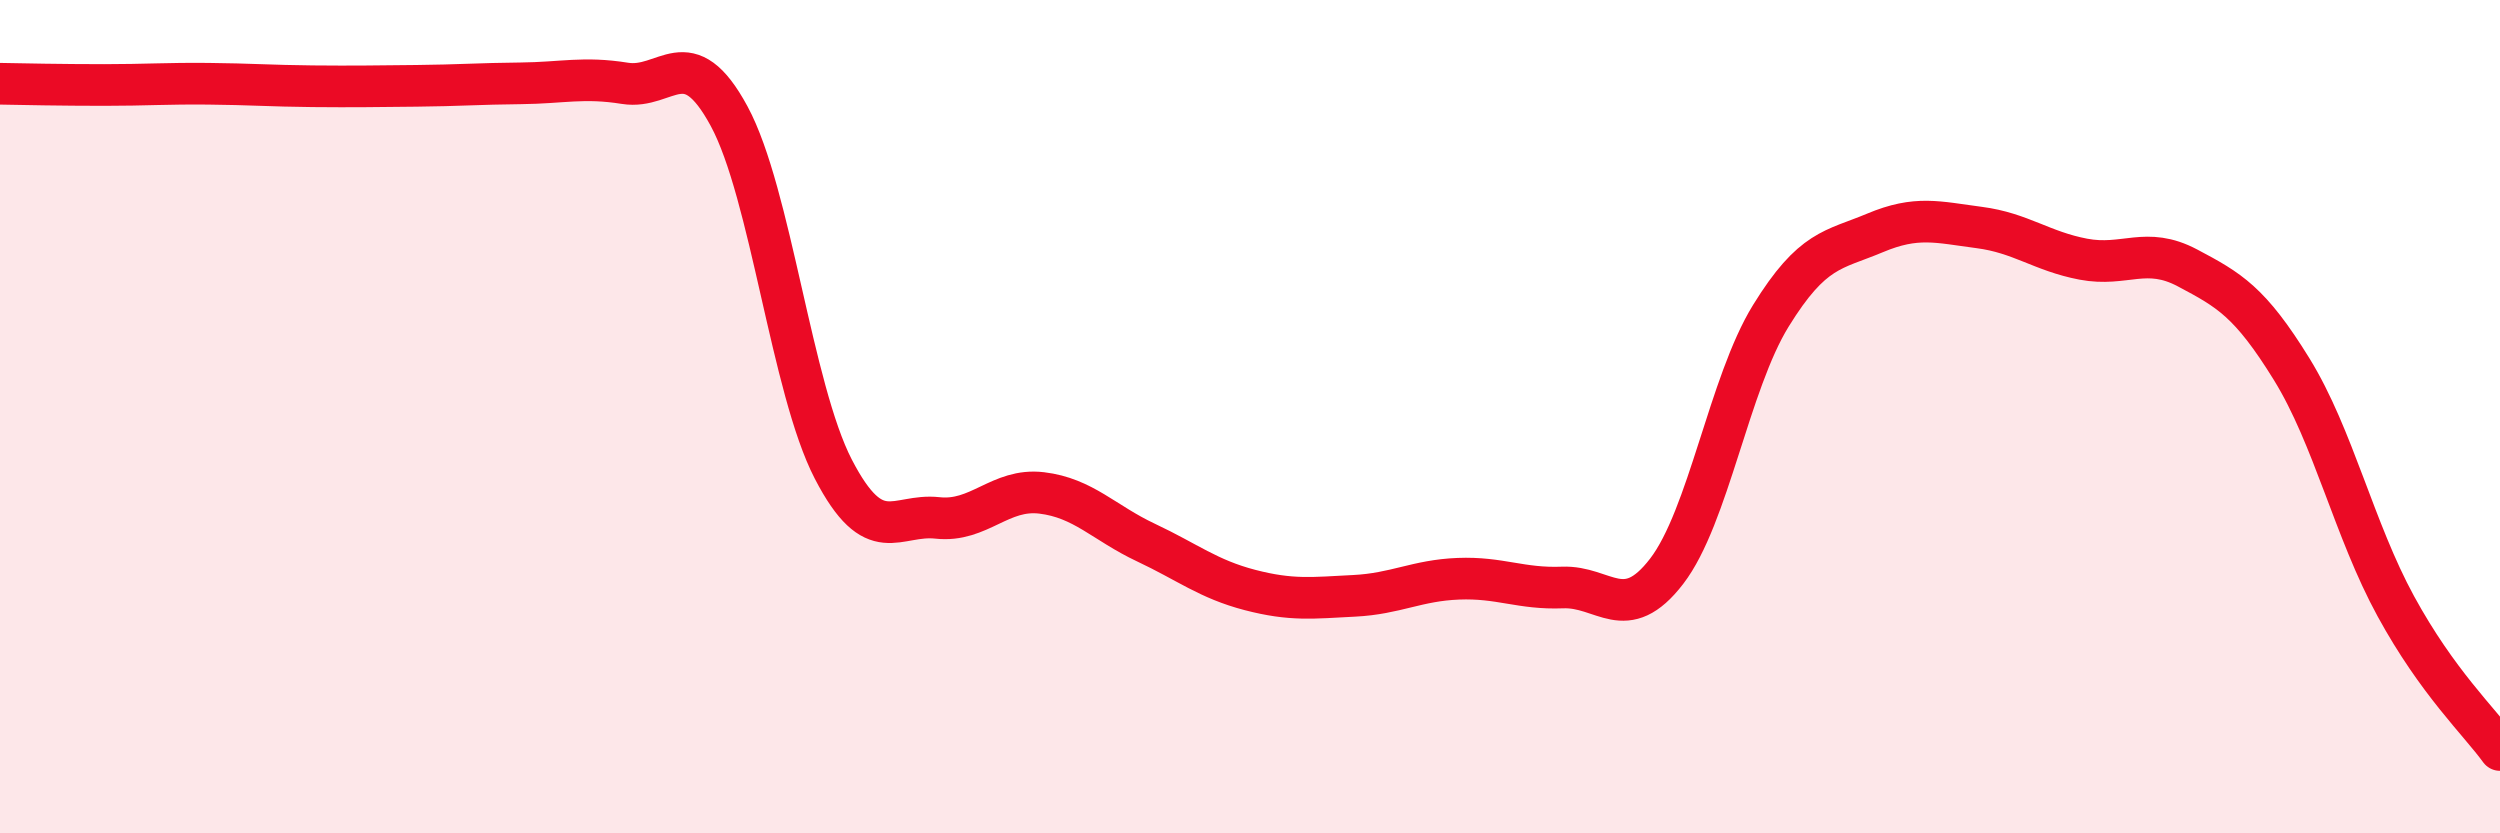
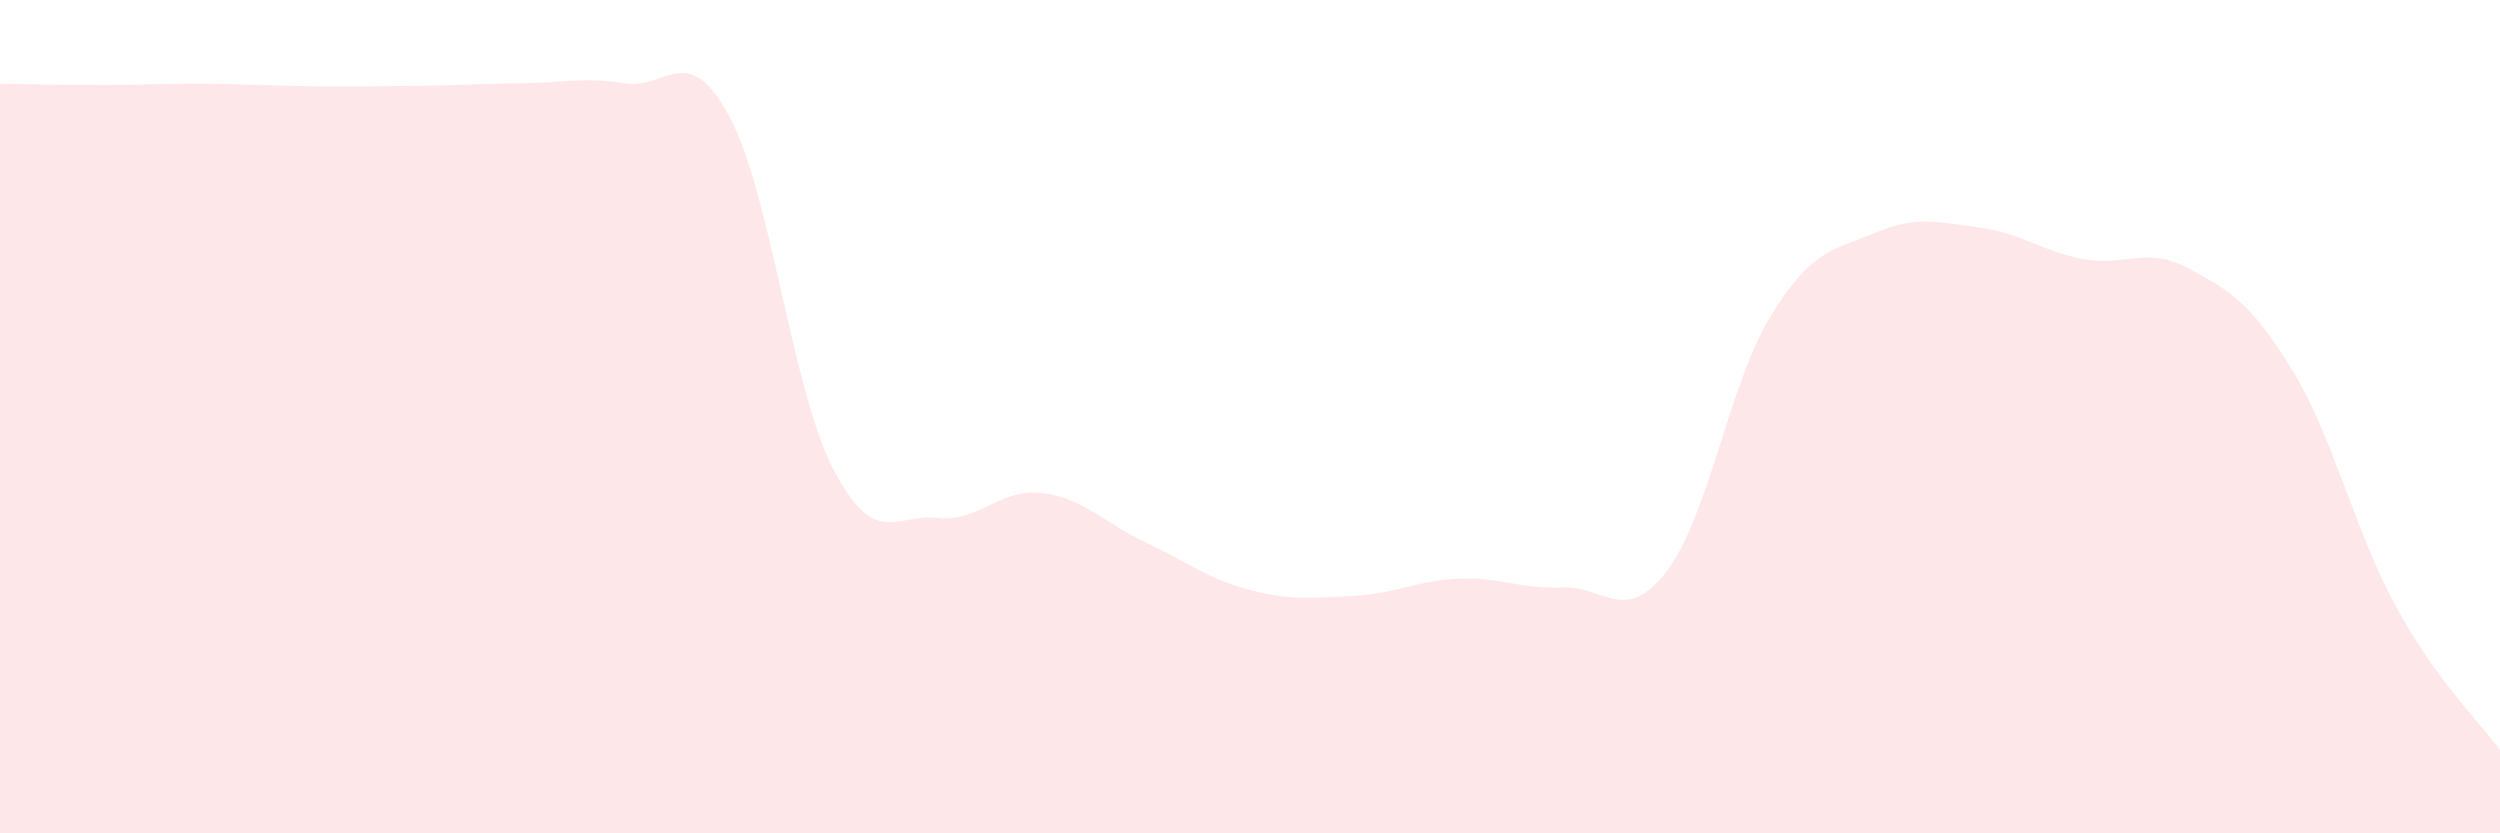
<svg xmlns="http://www.w3.org/2000/svg" width="60" height="20" viewBox="0 0 60 20">
  <path d="M 0,2.01 C 0.5,2.02 1.5,2.04 2.5,2.04 C 3.5,2.04 4,2 5,2.01 C 6,2.02 6.5,2.06 7.5,2.07 C 8.5,2.08 9,2.07 10,2.06 C 11,2.05 11.5,2.01 12.5,2 C 13.5,1.99 14,1.84 15,2 C 16,2.16 16.5,0.94 17.5,2.79 C 18.5,4.64 19,9.33 20,11.26 C 21,13.19 21.5,12.32 22.5,12.43 C 23.5,12.54 24,11.71 25,11.83 C 26,11.95 26.5,12.55 27.5,13.02 C 28.5,13.49 29,13.9 30,14.16 C 31,14.42 31.5,14.35 32.5,14.3 C 33.5,14.25 34,13.93 35,13.89 C 36,13.85 36.5,14.14 37.5,14.1 C 38.5,14.06 39,15.01 40,13.71 C 41,12.41 41.5,9.2 42.5,7.58 C 43.5,5.96 44,6.01 45,5.59 C 46,5.17 46.5,5.33 47.5,5.46 C 48.5,5.59 49,6.03 50,6.22 C 51,6.41 51.5,5.9 52.5,6.43 C 53.5,6.96 54,7.24 55,8.86 C 56,10.48 56.5,12.72 57.5,14.55 C 58.5,16.38 59.5,17.31 60,18L60 20L0 20Z" fill="#EB0A25" opacity="0.1" stroke-linecap="round" stroke-linejoin="round" />
-   <path d="M 0,2.01 C 0.5,2.02 1.5,2.04 2.5,2.04 C 3.5,2.04 4,2 5,2.01 C 6,2.02 6.5,2.06 7.5,2.07 C 8.5,2.08 9,2.07 10,2.06 C 11,2.05 11.5,2.01 12.5,2 C 13.5,1.99 14,1.84 15,2 C 16,2.16 16.5,0.94 17.5,2.79 C 18.5,4.64 19,9.33 20,11.26 C 21,13.19 21.5,12.32 22.5,12.43 C 23.5,12.54 24,11.71 25,11.83 C 26,11.95 26.5,12.55 27.5,13.02 C 28.5,13.49 29,13.9 30,14.16 C 31,14.42 31.5,14.35 32.5,14.3 C 33.5,14.25 34,13.93 35,13.89 C 36,13.85 36.5,14.14 37.5,14.1 C 38.5,14.06 39,15.01 40,13.71 C 41,12.41 41.5,9.2 42.5,7.58 C 43.5,5.96 44,6.01 45,5.59 C 46,5.17 46.5,5.33 47.5,5.46 C 48.5,5.59 49,6.03 50,6.22 C 51,6.41 51.5,5.9 52.5,6.43 C 53.5,6.96 54,7.24 55,8.86 C 56,10.48 56.5,12.72 57.5,14.55 C 58.5,16.38 59.5,17.31 60,18" stroke="#EB0A25" stroke-width="1" fill="none" stroke-linecap="round" stroke-linejoin="round" />
</svg>